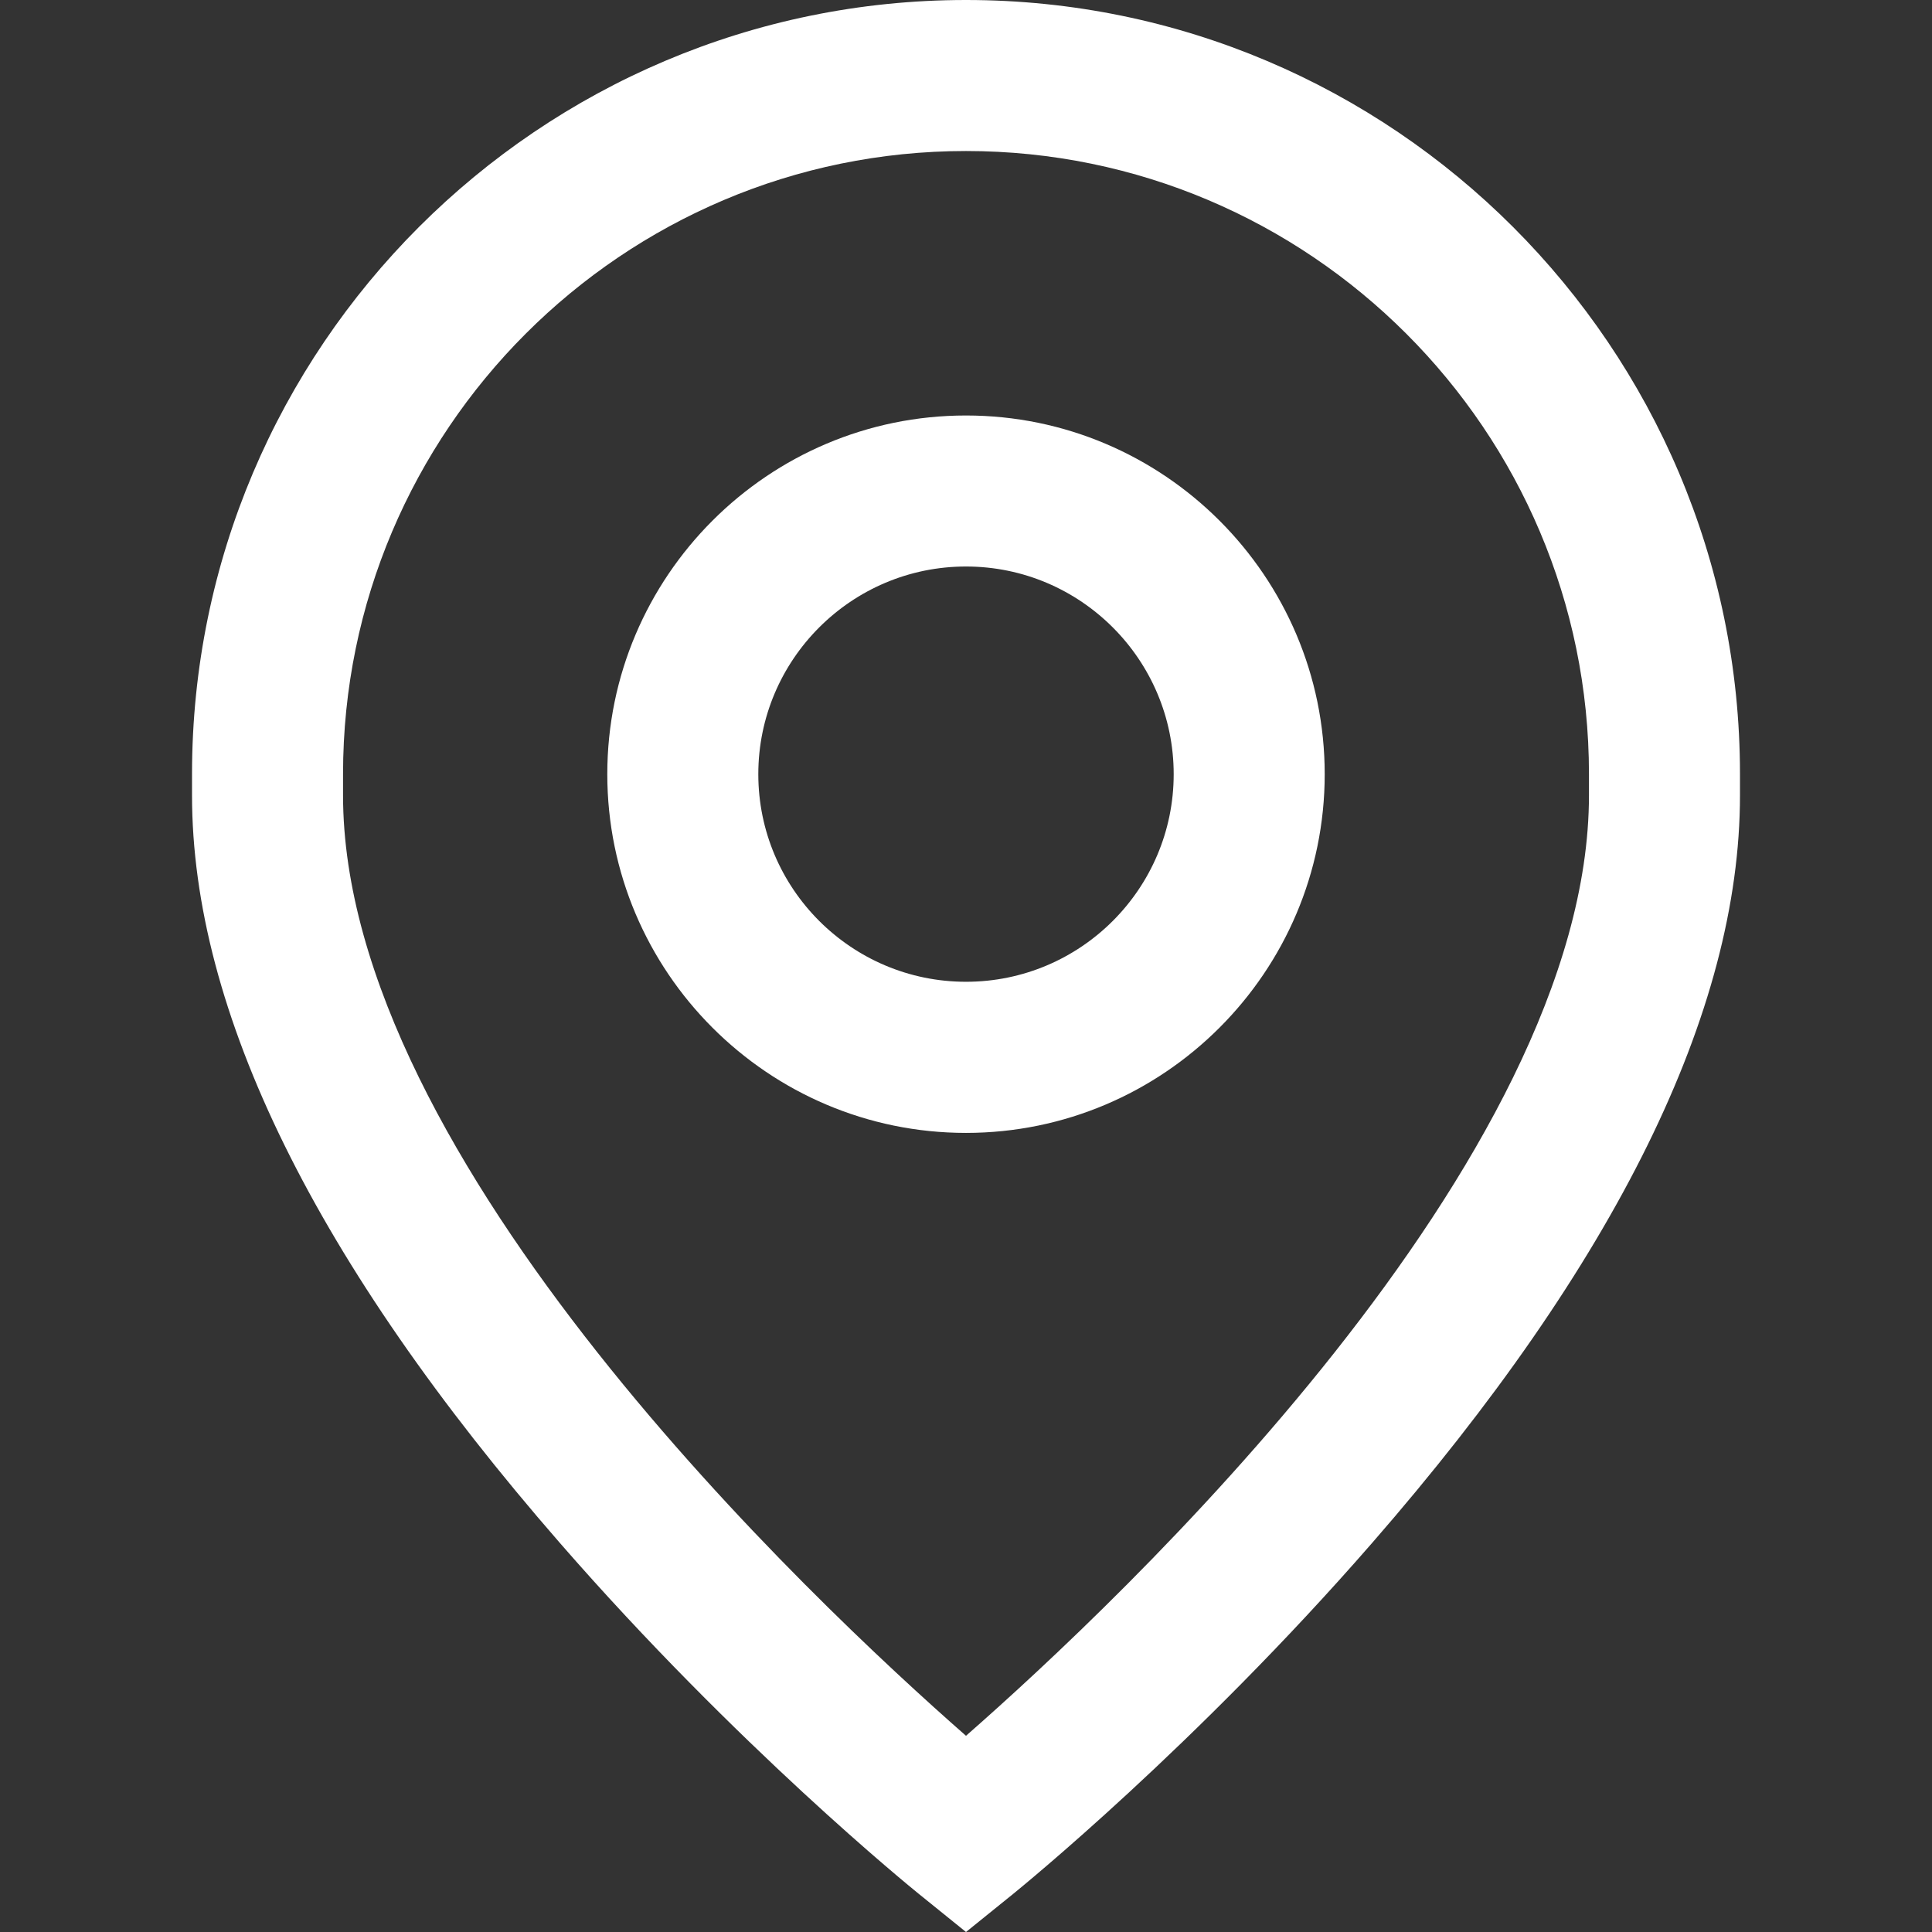
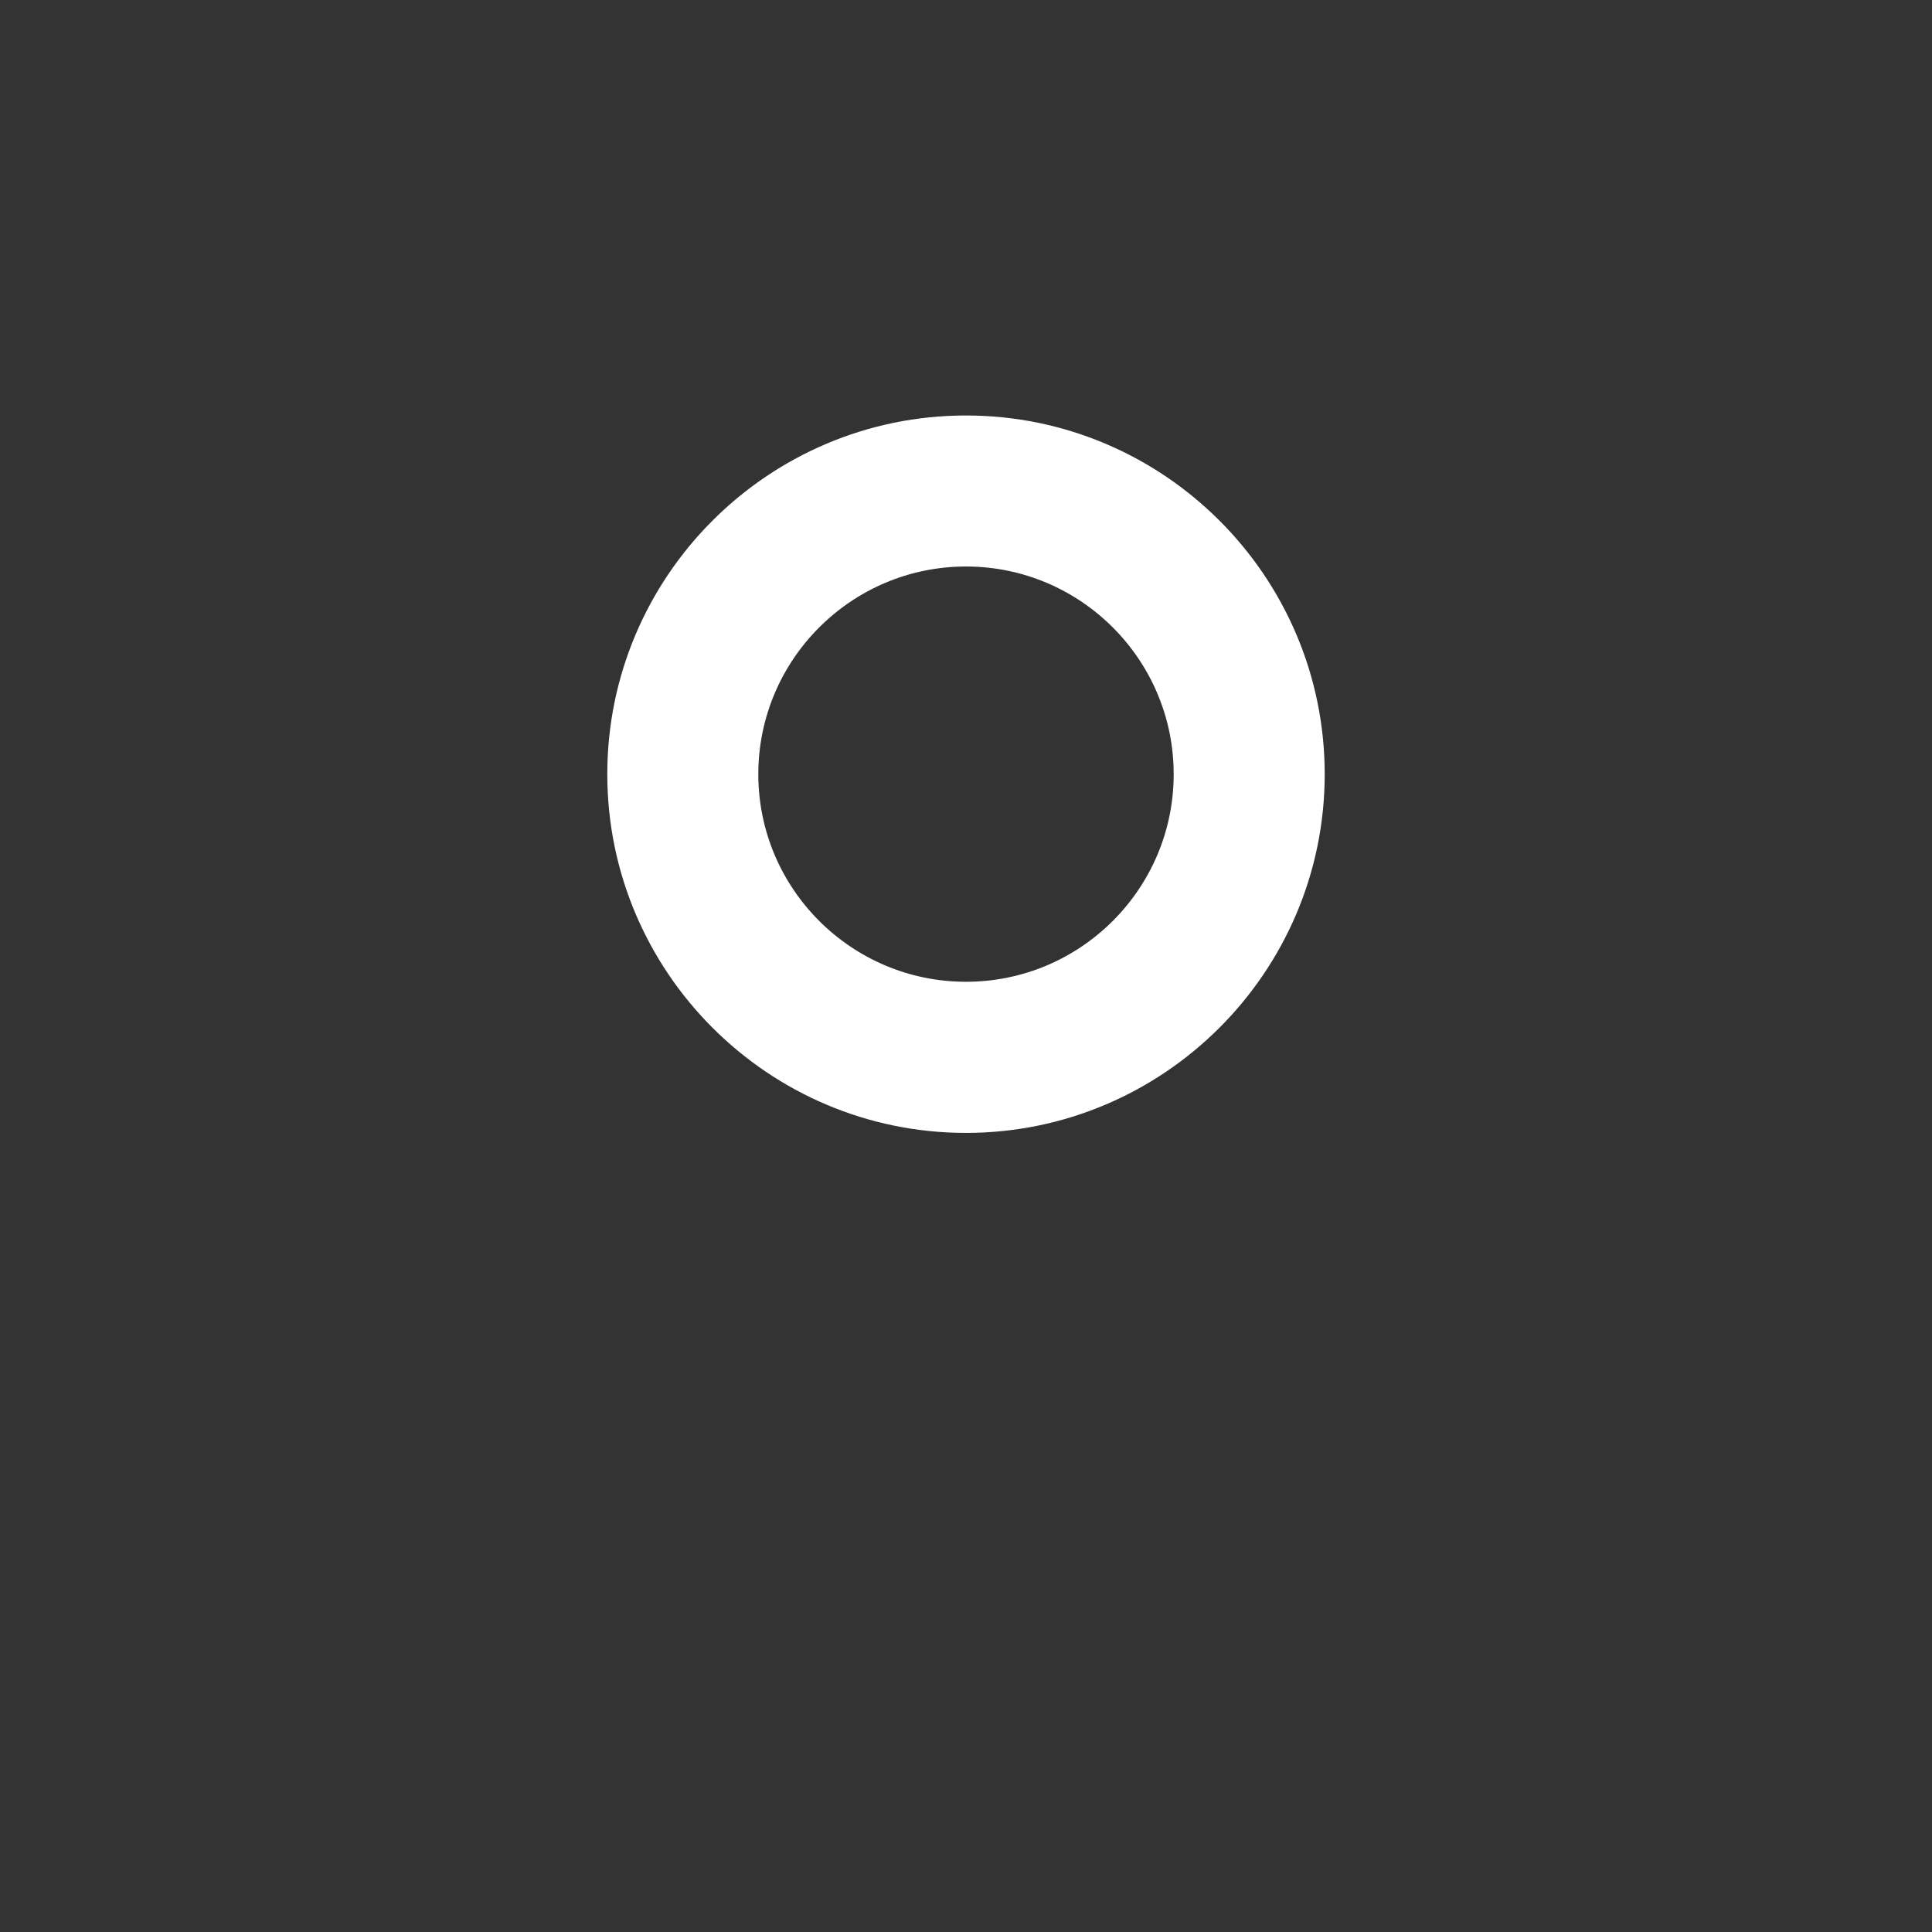
<svg xmlns="http://www.w3.org/2000/svg" width="18" height="18" viewBox="0 0 18 18" fill="none">
  <rect x="0" y="0" width="18" height="18" fill="#333333" stroke="none" />
  <path d="M9 3.871C7.157 3.871 5.658 5.37 5.658 7.213C5.658 9.055 7.157 10.555 9 10.555C10.842 10.555 12.342 9.055 12.342 7.213C12.342 5.37 10.843 3.871 9 3.871ZM9 9.147C7.933 9.147 7.065 8.28 7.065 7.213C7.065 6.146 7.933 5.278 9 5.278C10.067 5.278 10.935 6.146 10.935 7.213C10.935 8.28 10.067 9.147 9 9.147Z" fill="white" />
-   <path d="M9 0C5.024 0 1.789 3.235 1.789 7.211V7.41C1.789 9.421 2.942 11.765 5.216 14.375C6.864 16.268 8.489 17.587 8.558 17.643L9 18L9.442 17.643C9.51 17.587 11.136 16.268 12.784 14.375C15.058 11.765 16.211 9.421 16.211 7.41V7.211C16.211 3.235 12.976 0 9 0ZM14.804 7.41C14.804 10.809 10.425 14.923 9 16.172C7.574 14.922 3.196 10.809 3.196 7.41V7.211C3.196 4.011 5.8 1.407 9 1.407C12.2 1.407 14.804 4.011 14.804 7.211V7.41Z" fill="white" />
</svg>